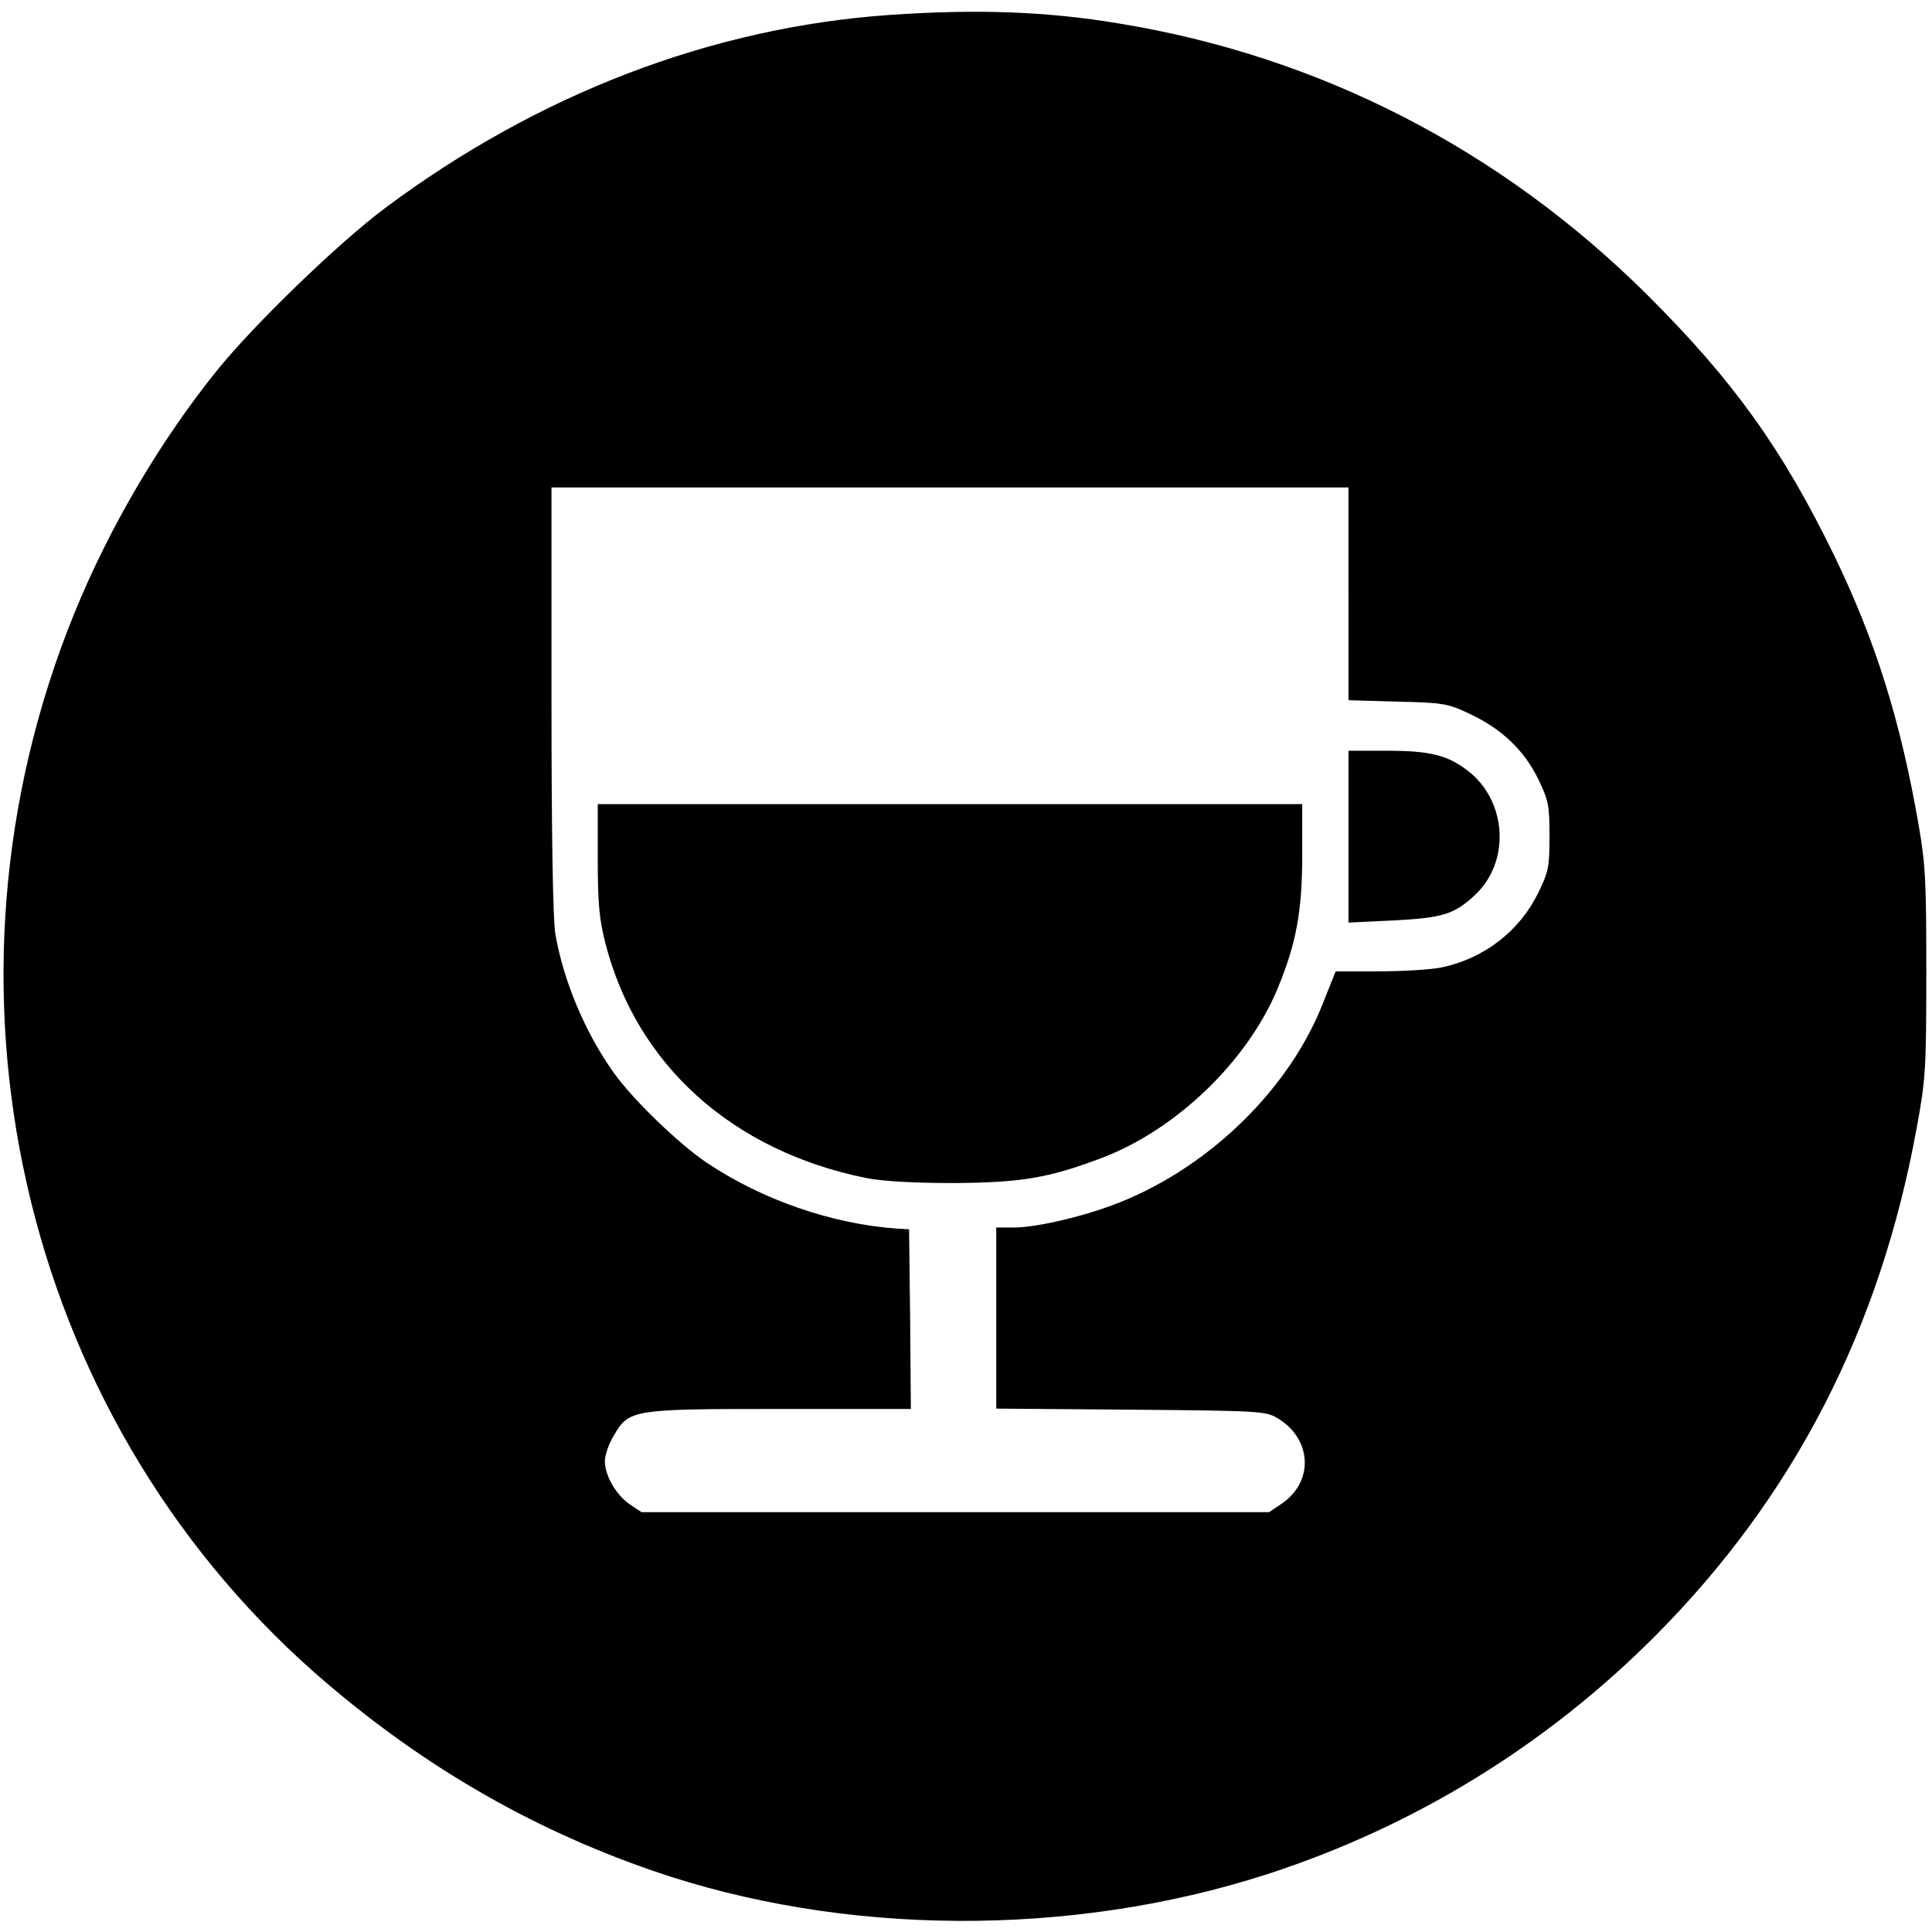
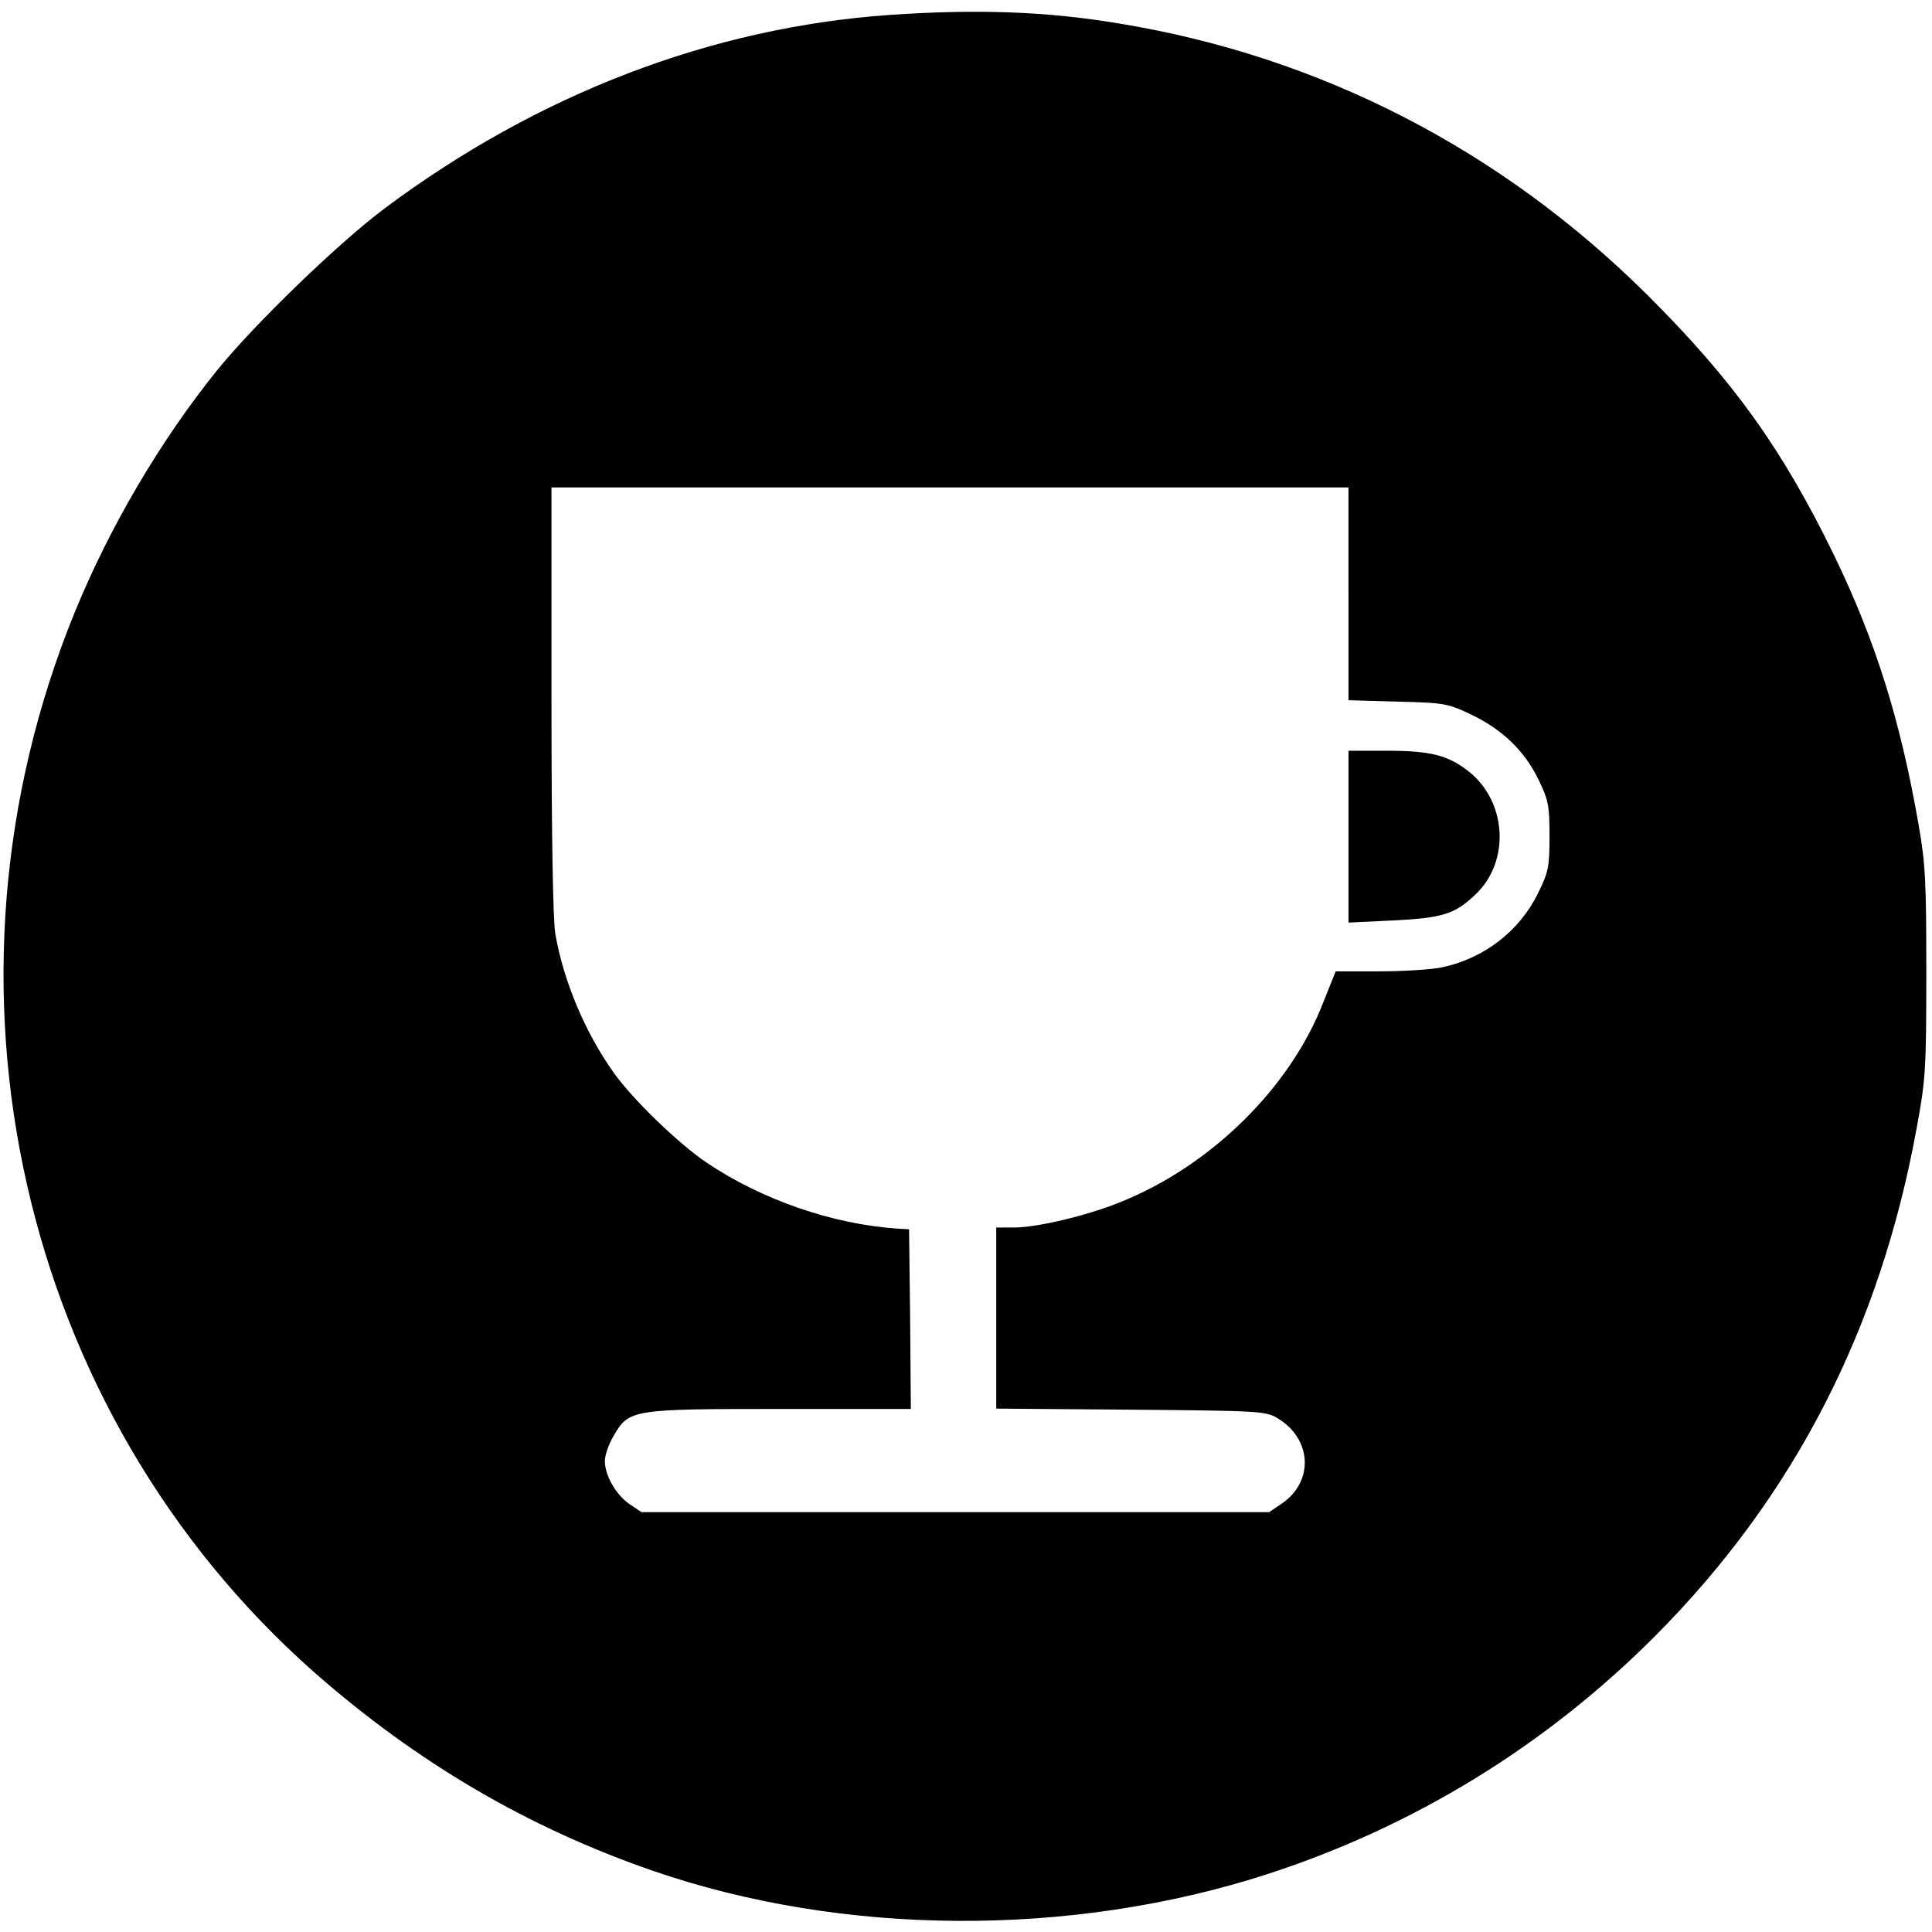
<svg xmlns="http://www.w3.org/2000/svg" version="1.0" width="543pt" height="543pt" viewBox="0 0 543 543" preserveAspectRatio="xMidYMid meet">
  <g transform="translate(0,543) scale(0.1,-0.1)" fill="#000000" stroke="none">
    <path d="M2500 5388 c-500 -35 -988 -222 -1418 -543 -130 -97 -367 -326 -472 -456 -159 -197 -302 -440 -400 -680 -427 -1046 -156 -2246 673 -2979 288 -253 599 -436 952 -558 534 -184 1173 -188 1725 -10 414 134 785 362 1092 670 390 392 632 862 735 1428 25 135 27 165 27 435 0 256 -2 305 -22 419 -51 292 -120 513 -237 755 -145 298 -283 491 -524 731 -412 410 -922 672 -1486 764 -202 34 -400 41 -645 24z m1290 -1627 l0 -299 138 -4 c129 -3 141 -5 204 -35 89 -42 151 -101 191 -182 29 -60 32 -74 32 -161 0 -88 -3 -101 -33 -162 -52 -105 -151 -182 -270 -207 -29 -6 -108 -11 -176 -11 l-122 0 -34 -85 c-93 -242 -317 -462 -572 -564 -94 -38 -233 -71 -298 -71 l-50 0 0 -255 0 -254 378 -3 c356 -3 379 -4 411 -23 99 -58 105 -180 12 -242 l-34 -23 -882 0 -882 0 -33 22 c-39 27 -70 81 -70 122 0 16 11 48 25 71 43 74 51 75 470 75 l365 0 -2 253 -3 252 -35 2 c-182 13 -379 81 -535 186 -78 53 -206 176 -260 252 -80 112 -141 257 -164 389 -7 37 -11 284 -11 658 l0 598 1120 0 1120 0 0 -299z" />
-     <path d="M3790 3078 l0 -241 125 6 c141 7 174 18 232 73 99 94 88 264 -22 348 -57 44 -107 56 -226 56 l-109 0 0 -242z" />
-     <path d="M1680 3017 c0 -122 4 -170 21 -236 87 -343 357 -586 734 -662 45 -9 133 -14 245 -14 189 1 267 14 415 70 210 79 411 272 496 477 52 126 69 216 69 376 l0 142 -990 0 -990 0 0 -153z" />
+     <path d="M3790 3078 l0 -241 125 6 c141 7 174 18 232 73 99 94 88 264 -22 348 -57 44 -107 56 -226 56 l-109 0 0 -242" />
  </g>
</svg>